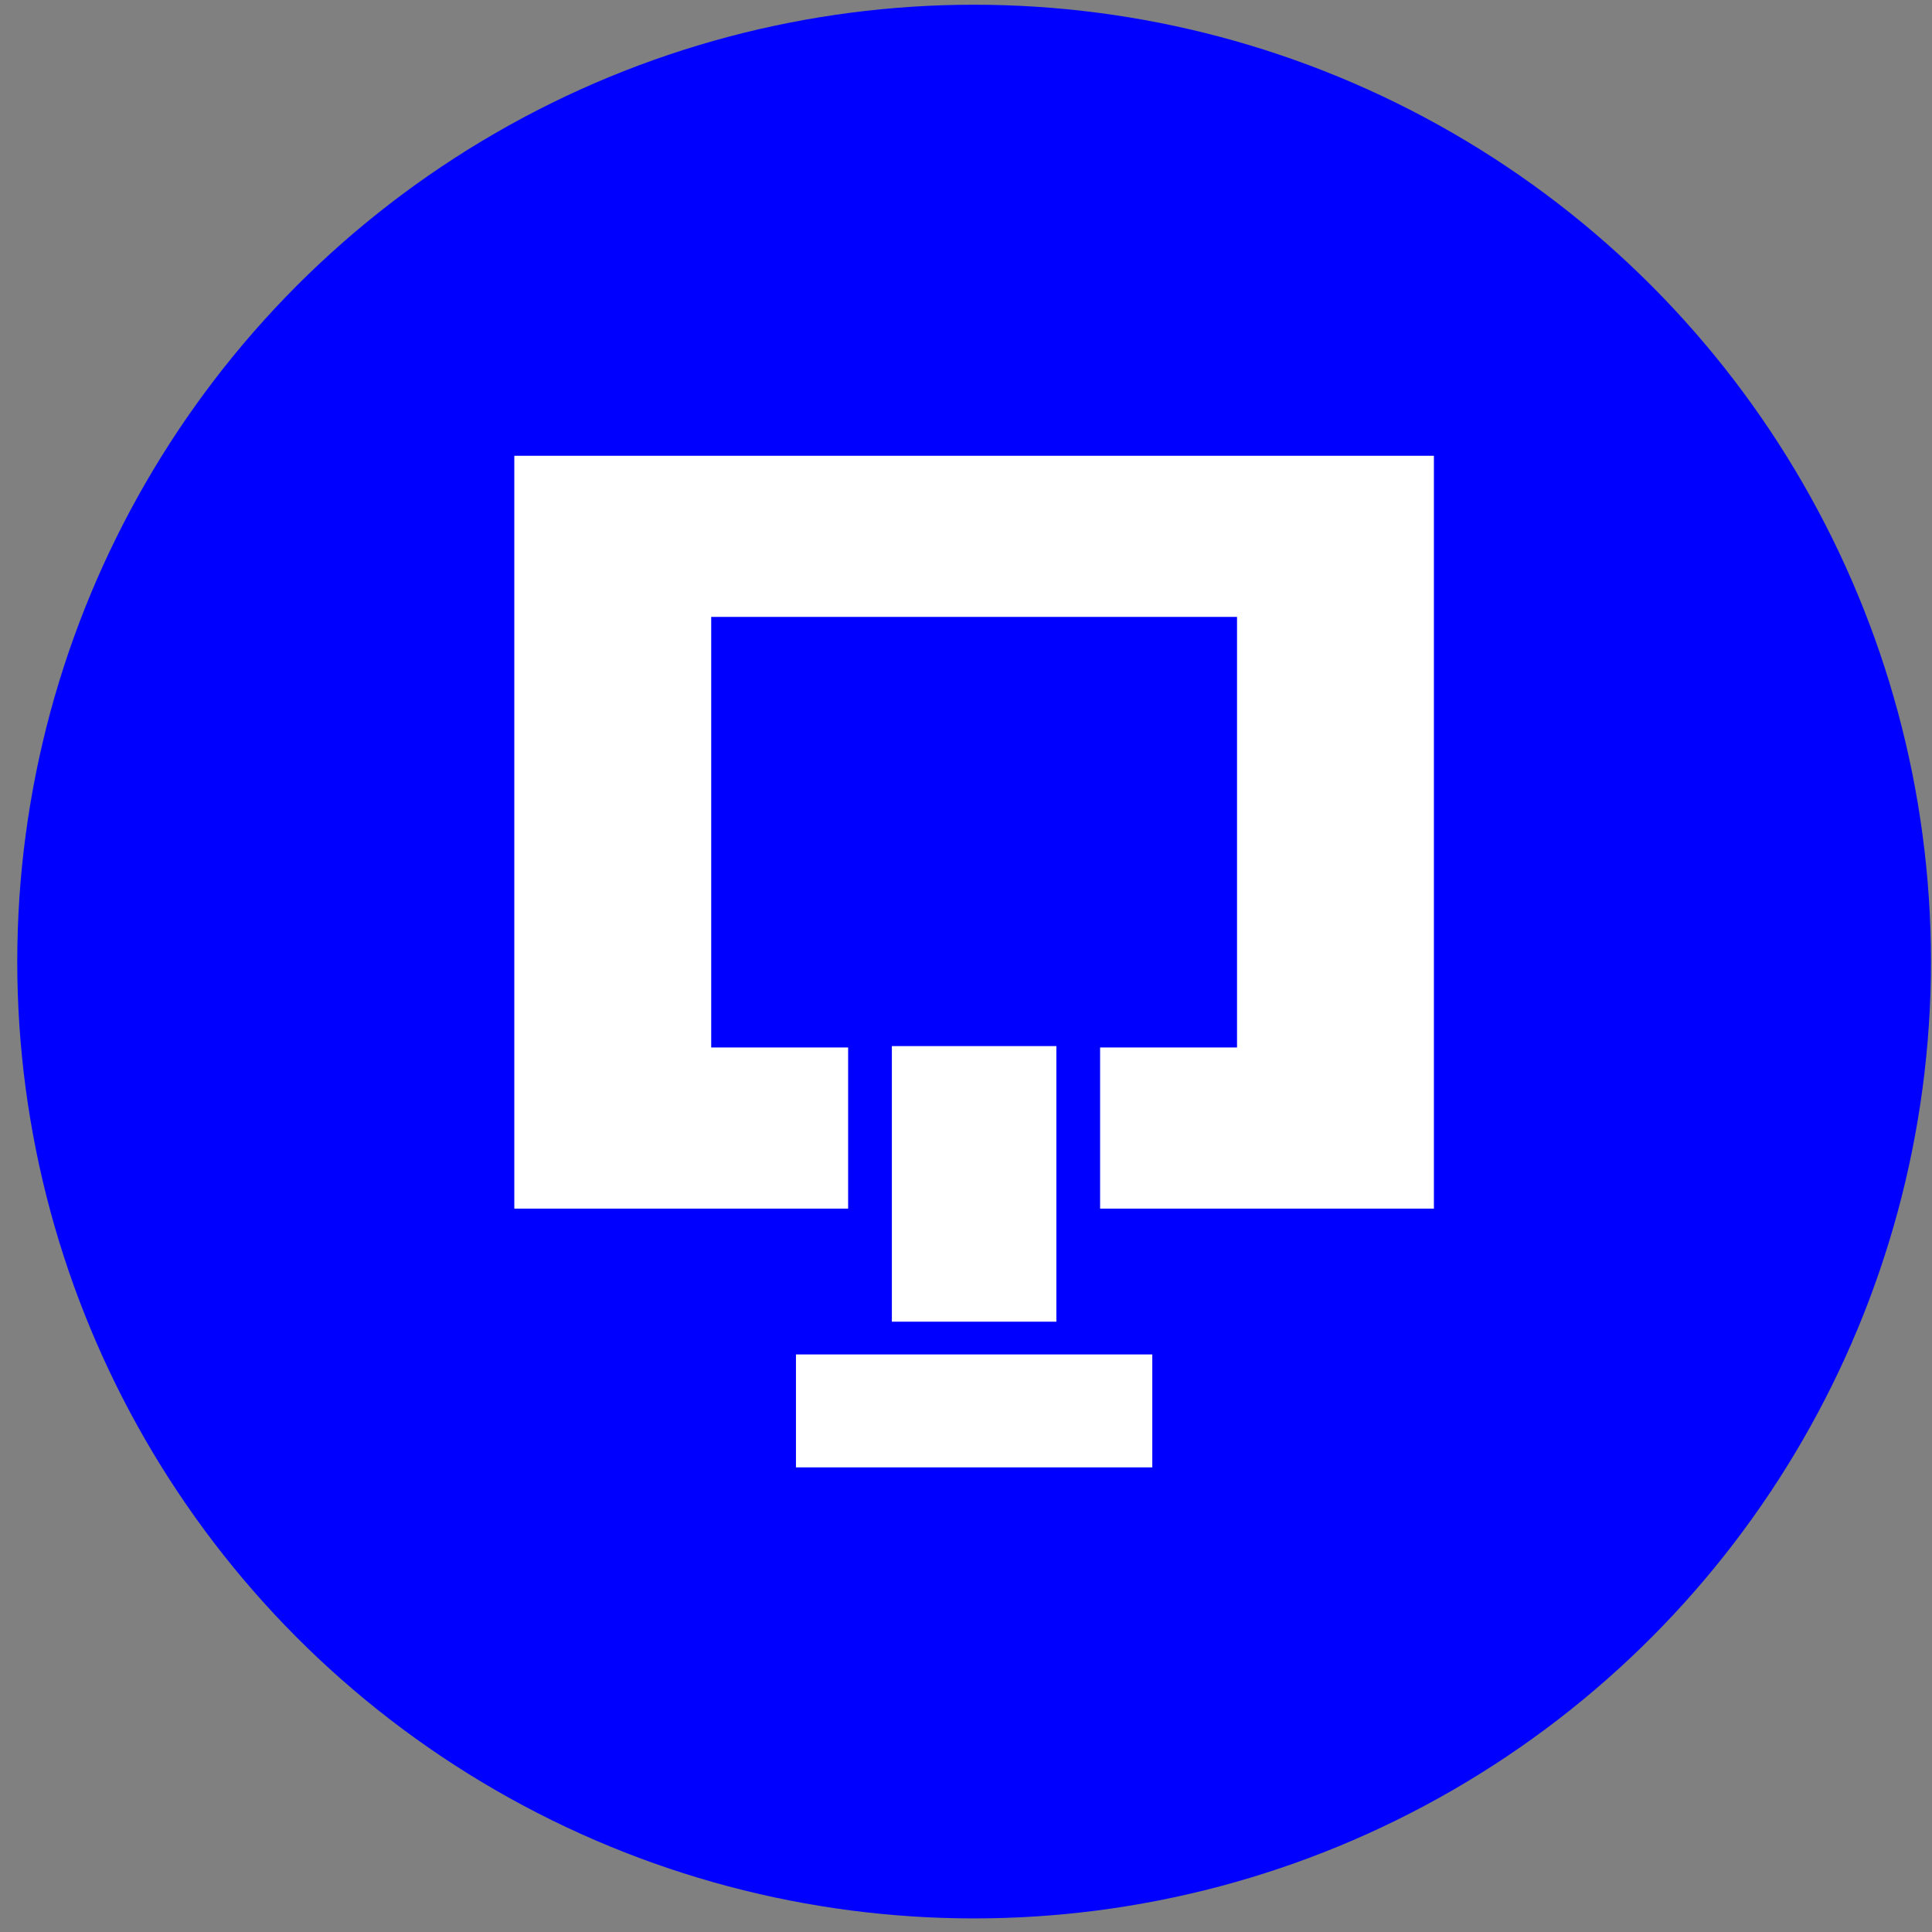
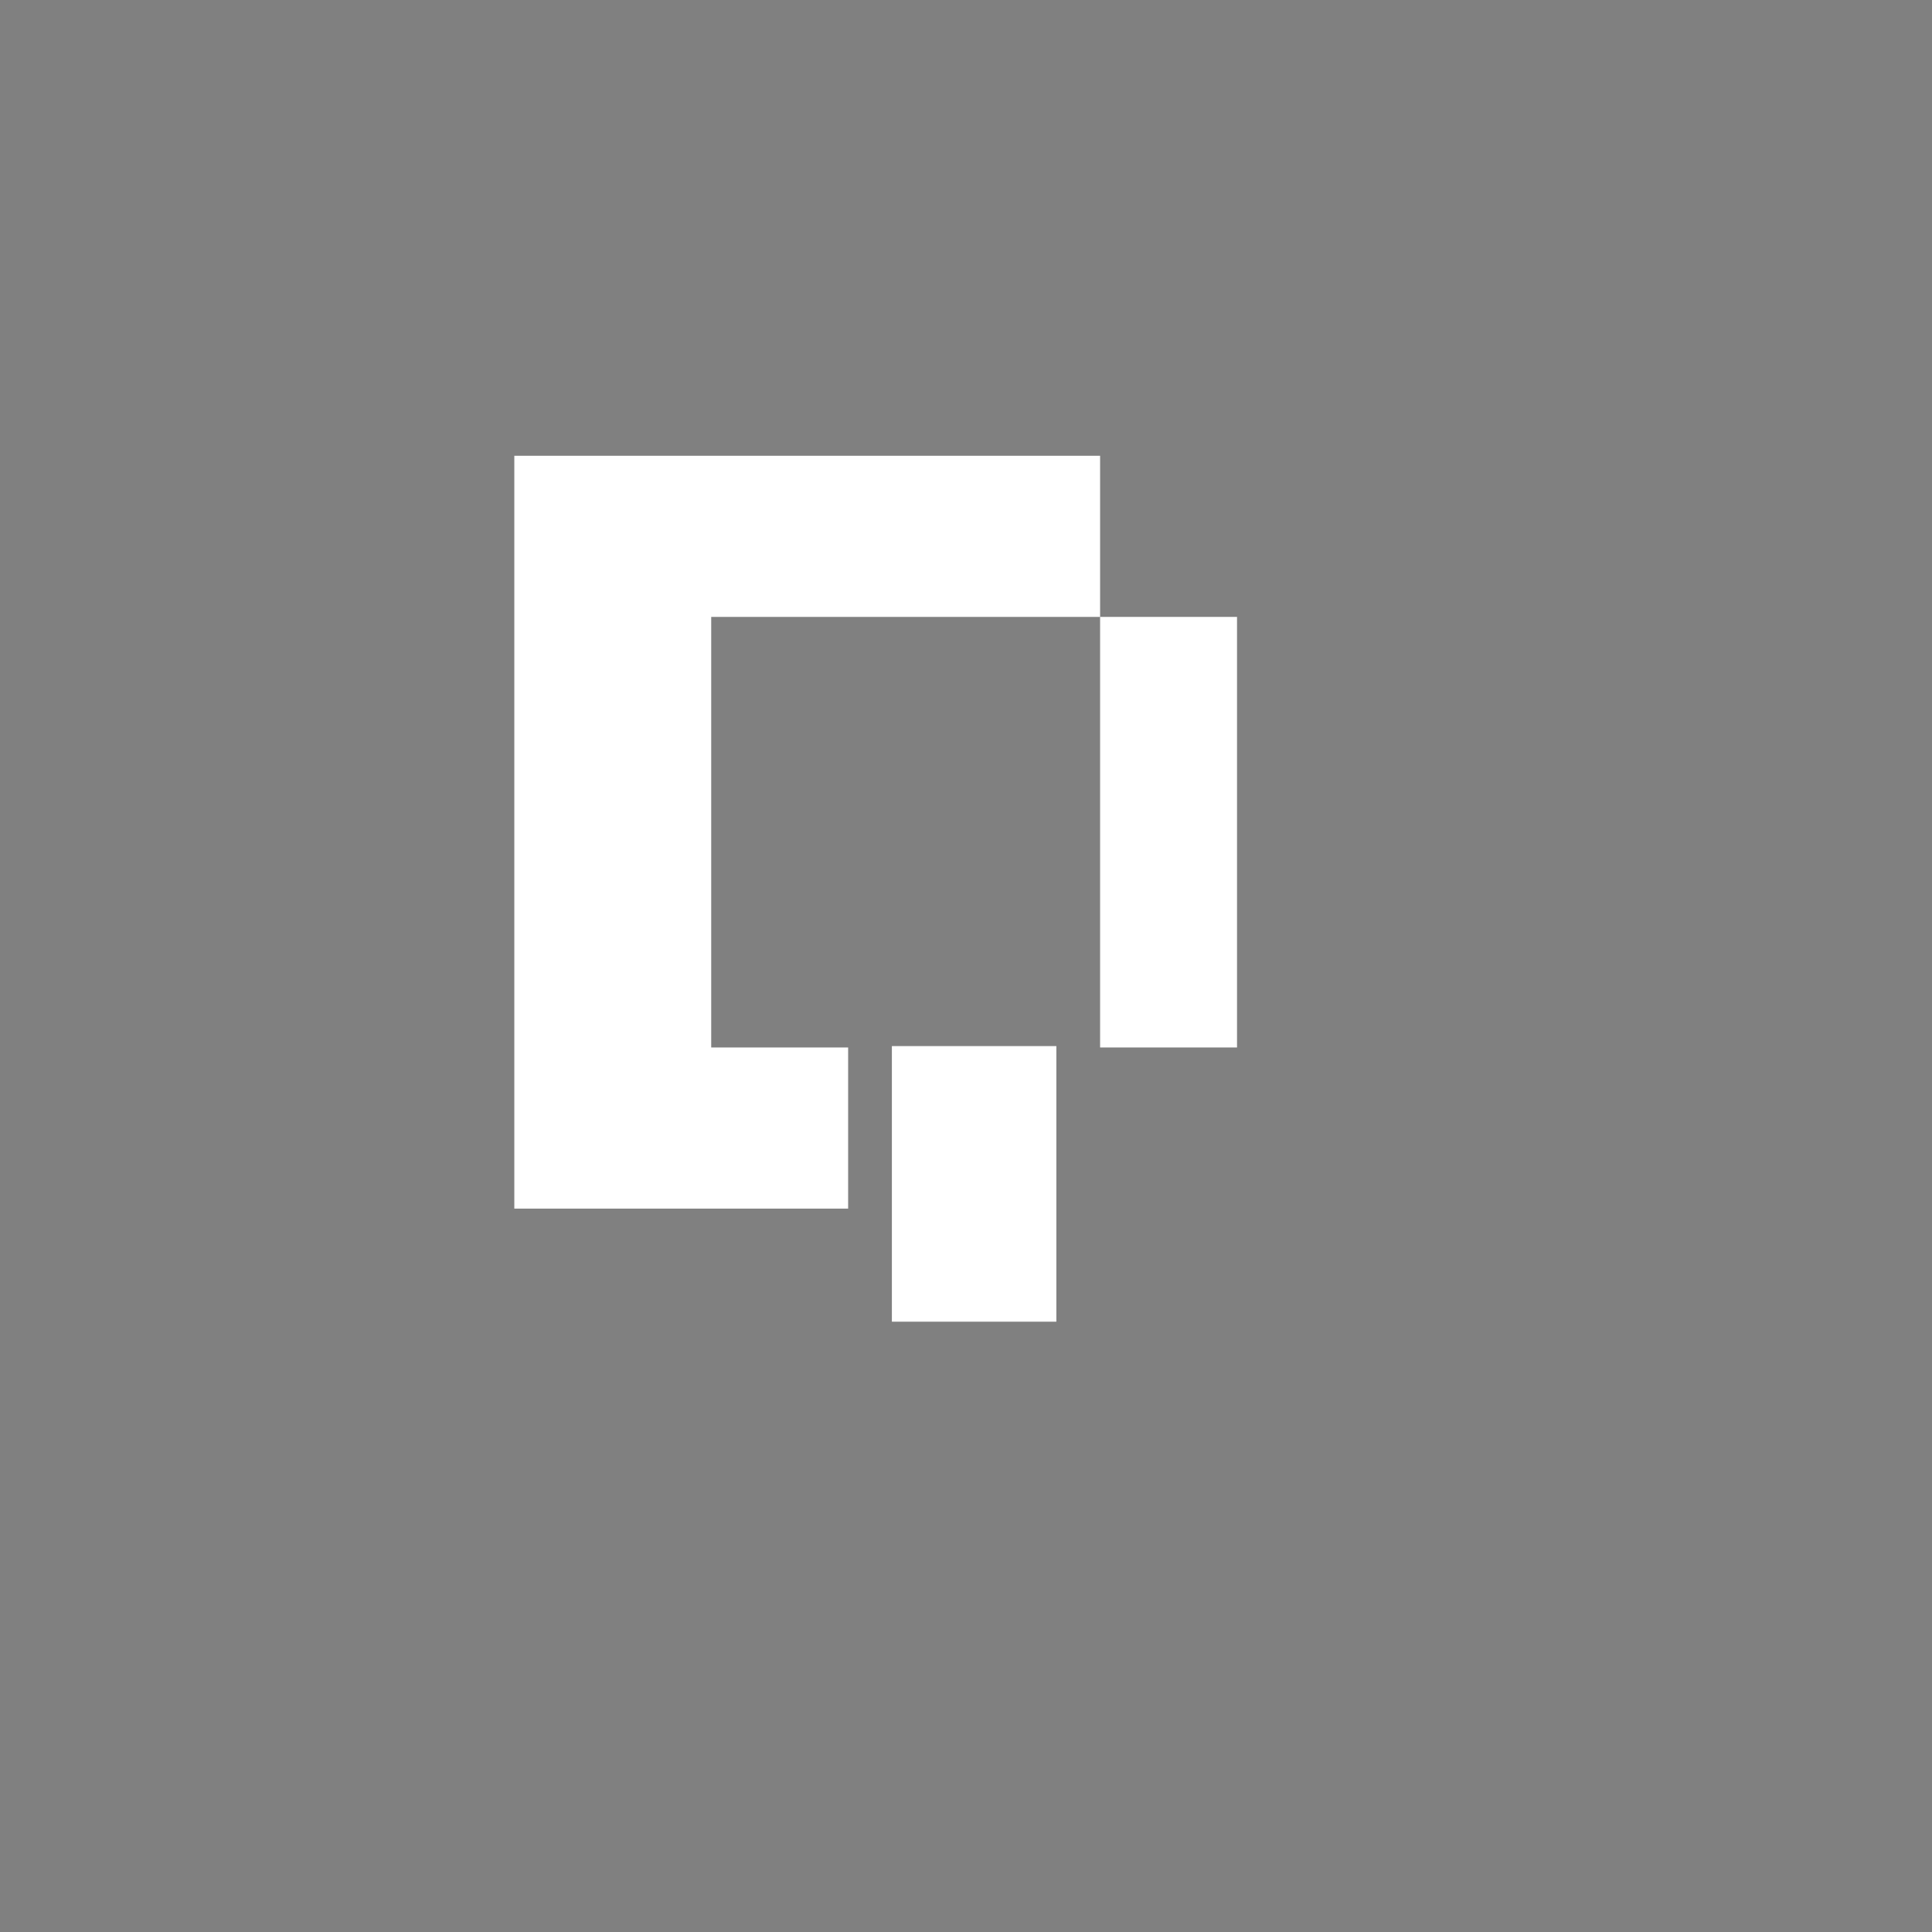
<svg xmlns="http://www.w3.org/2000/svg" width="110" height="110" viewBox="0 0 110 110" fill="none">
  <rect x="0" y="0" width="110" height="110" fill="#808080" stroke="none" />
-   <circle cx="55.462" cy="54.748" r="54.479" fill="#0000FF" />
-   <path d="M29.283 25.95V68.813H48.289V59.639H40.493V35.124H70.431V59.639H62.635V68.813H81.641V25.95H29.283Z" fill="white" />
+   <path d="M29.283 25.95V68.813H48.289V59.639H40.493V35.124H70.431V59.639H62.635V68.813V25.95H29.283Z" fill="white" />
  <path d="M60.145 59.56H50.78V75.251H60.145V59.56Z" fill="white" />
-   <path d="M65.607 77.116H45.318V83.546H65.607V77.116Z" fill="white" />
</svg>